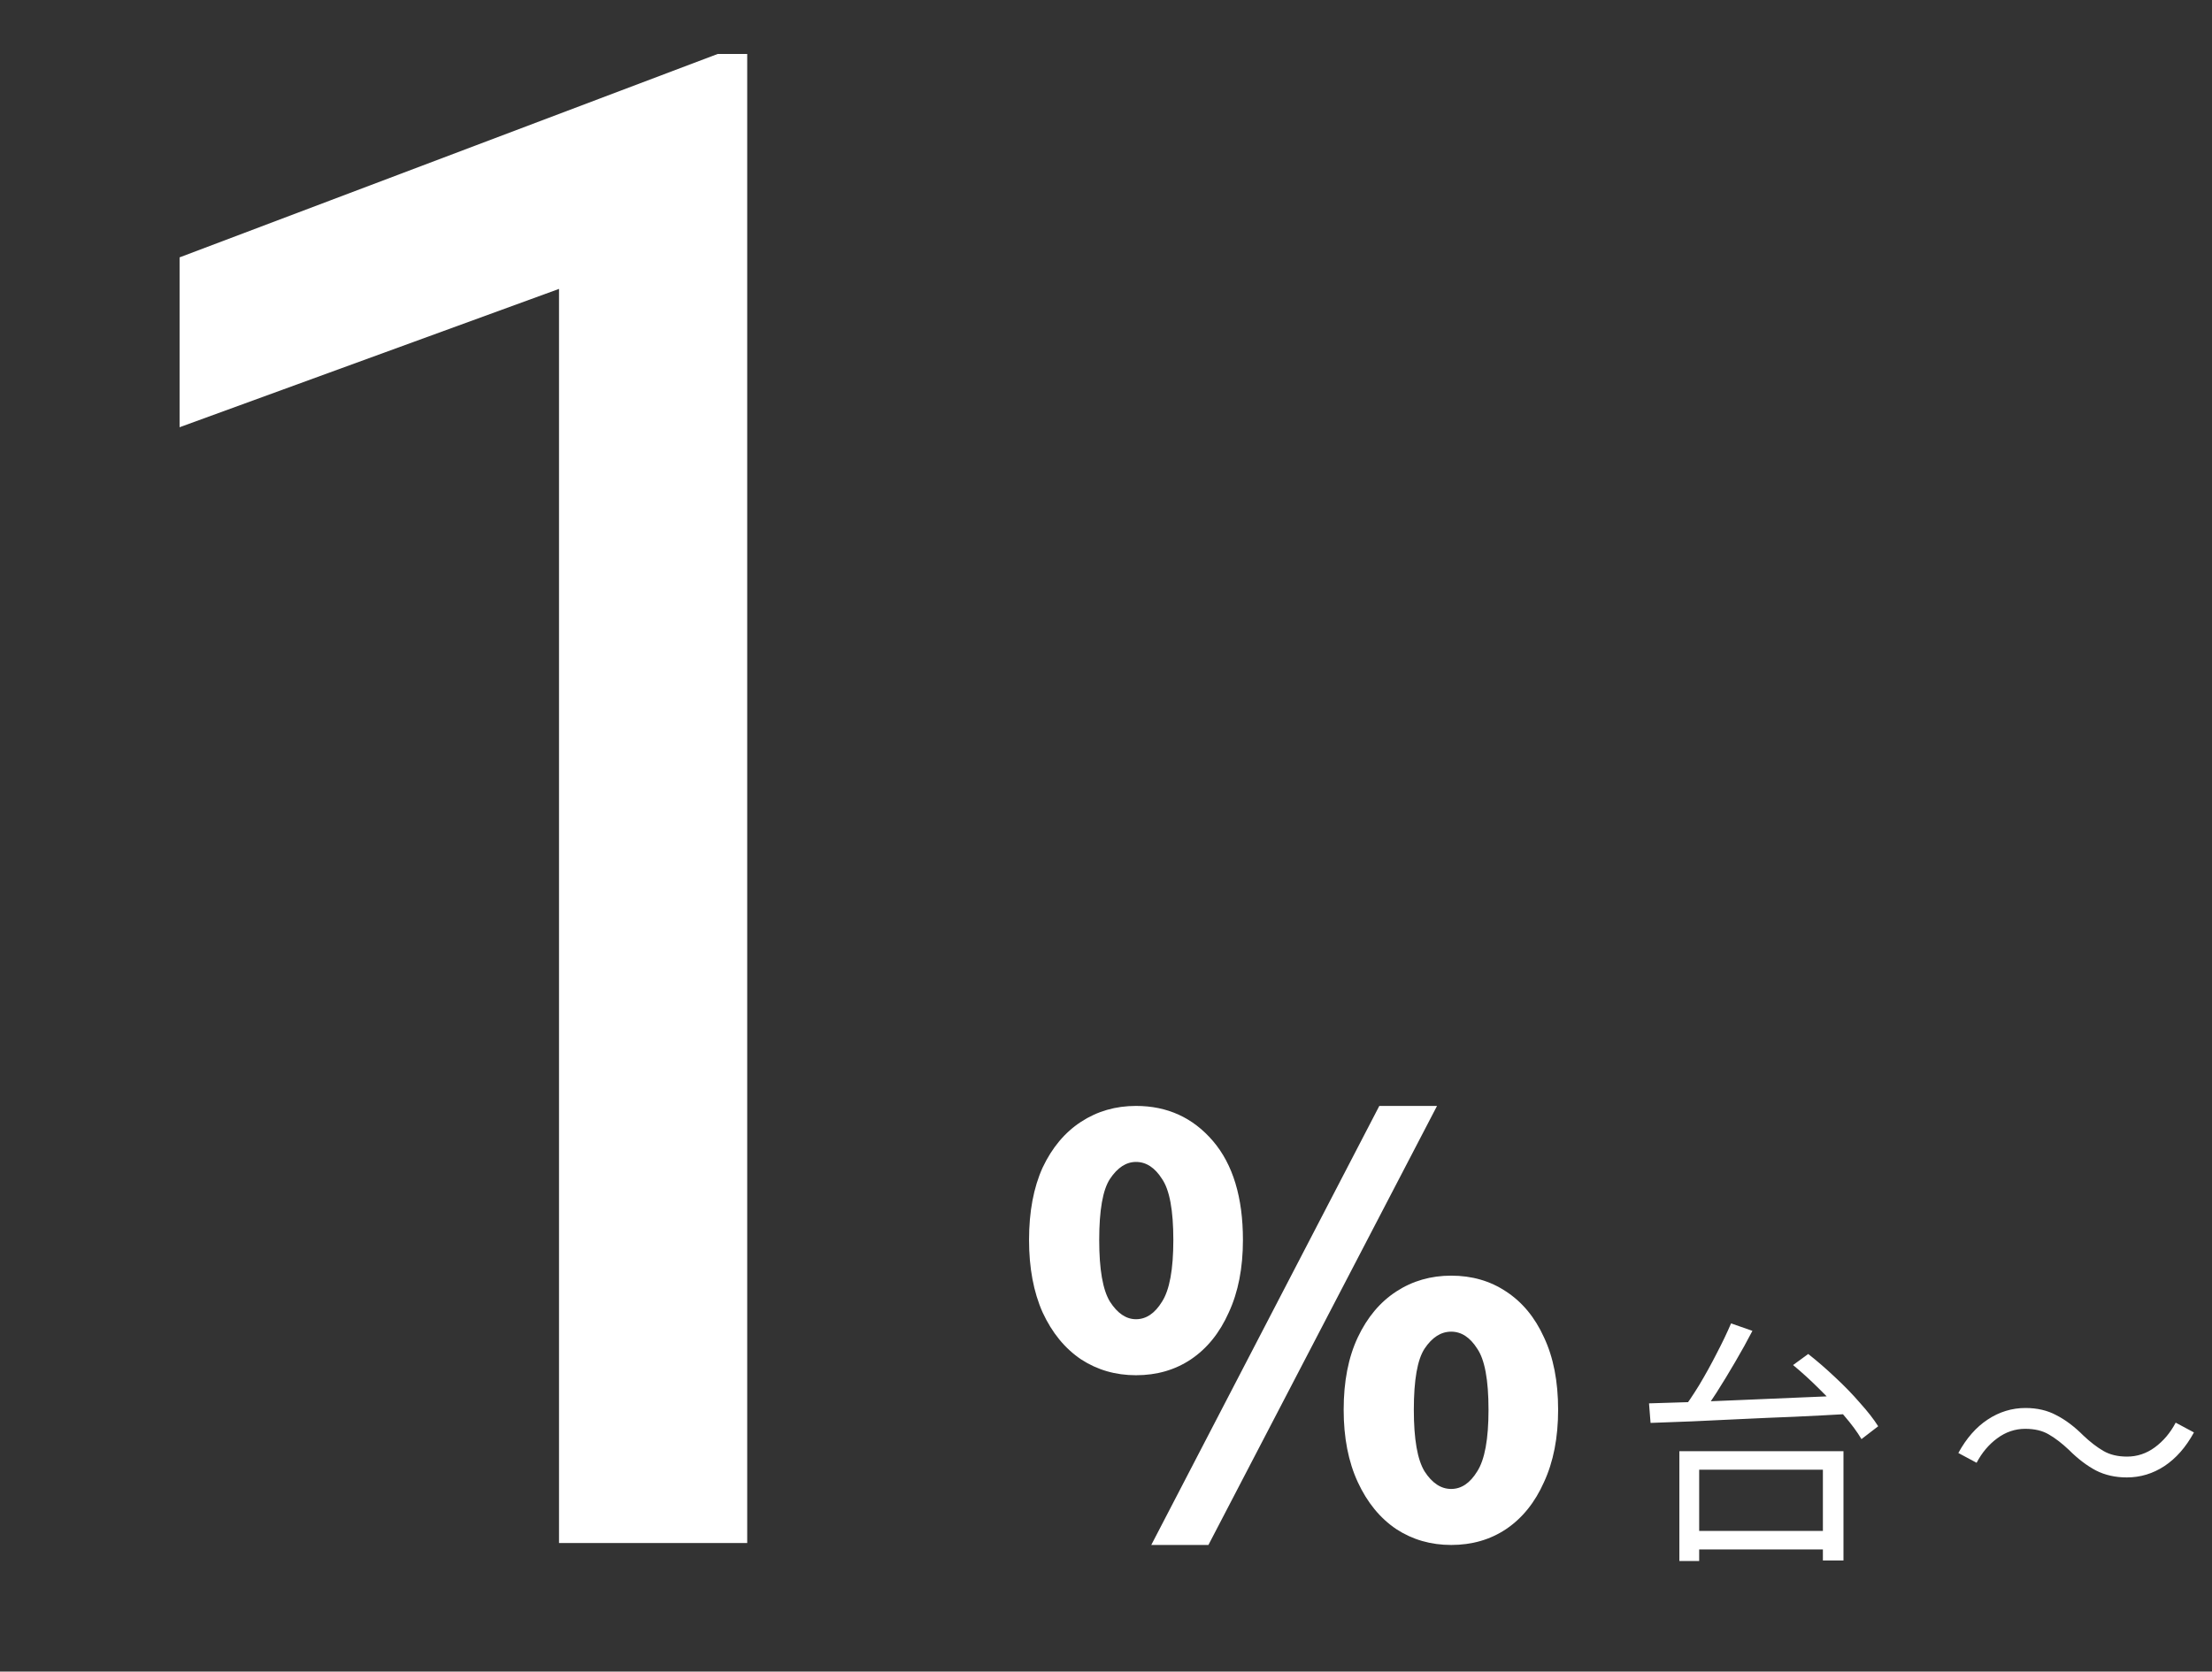
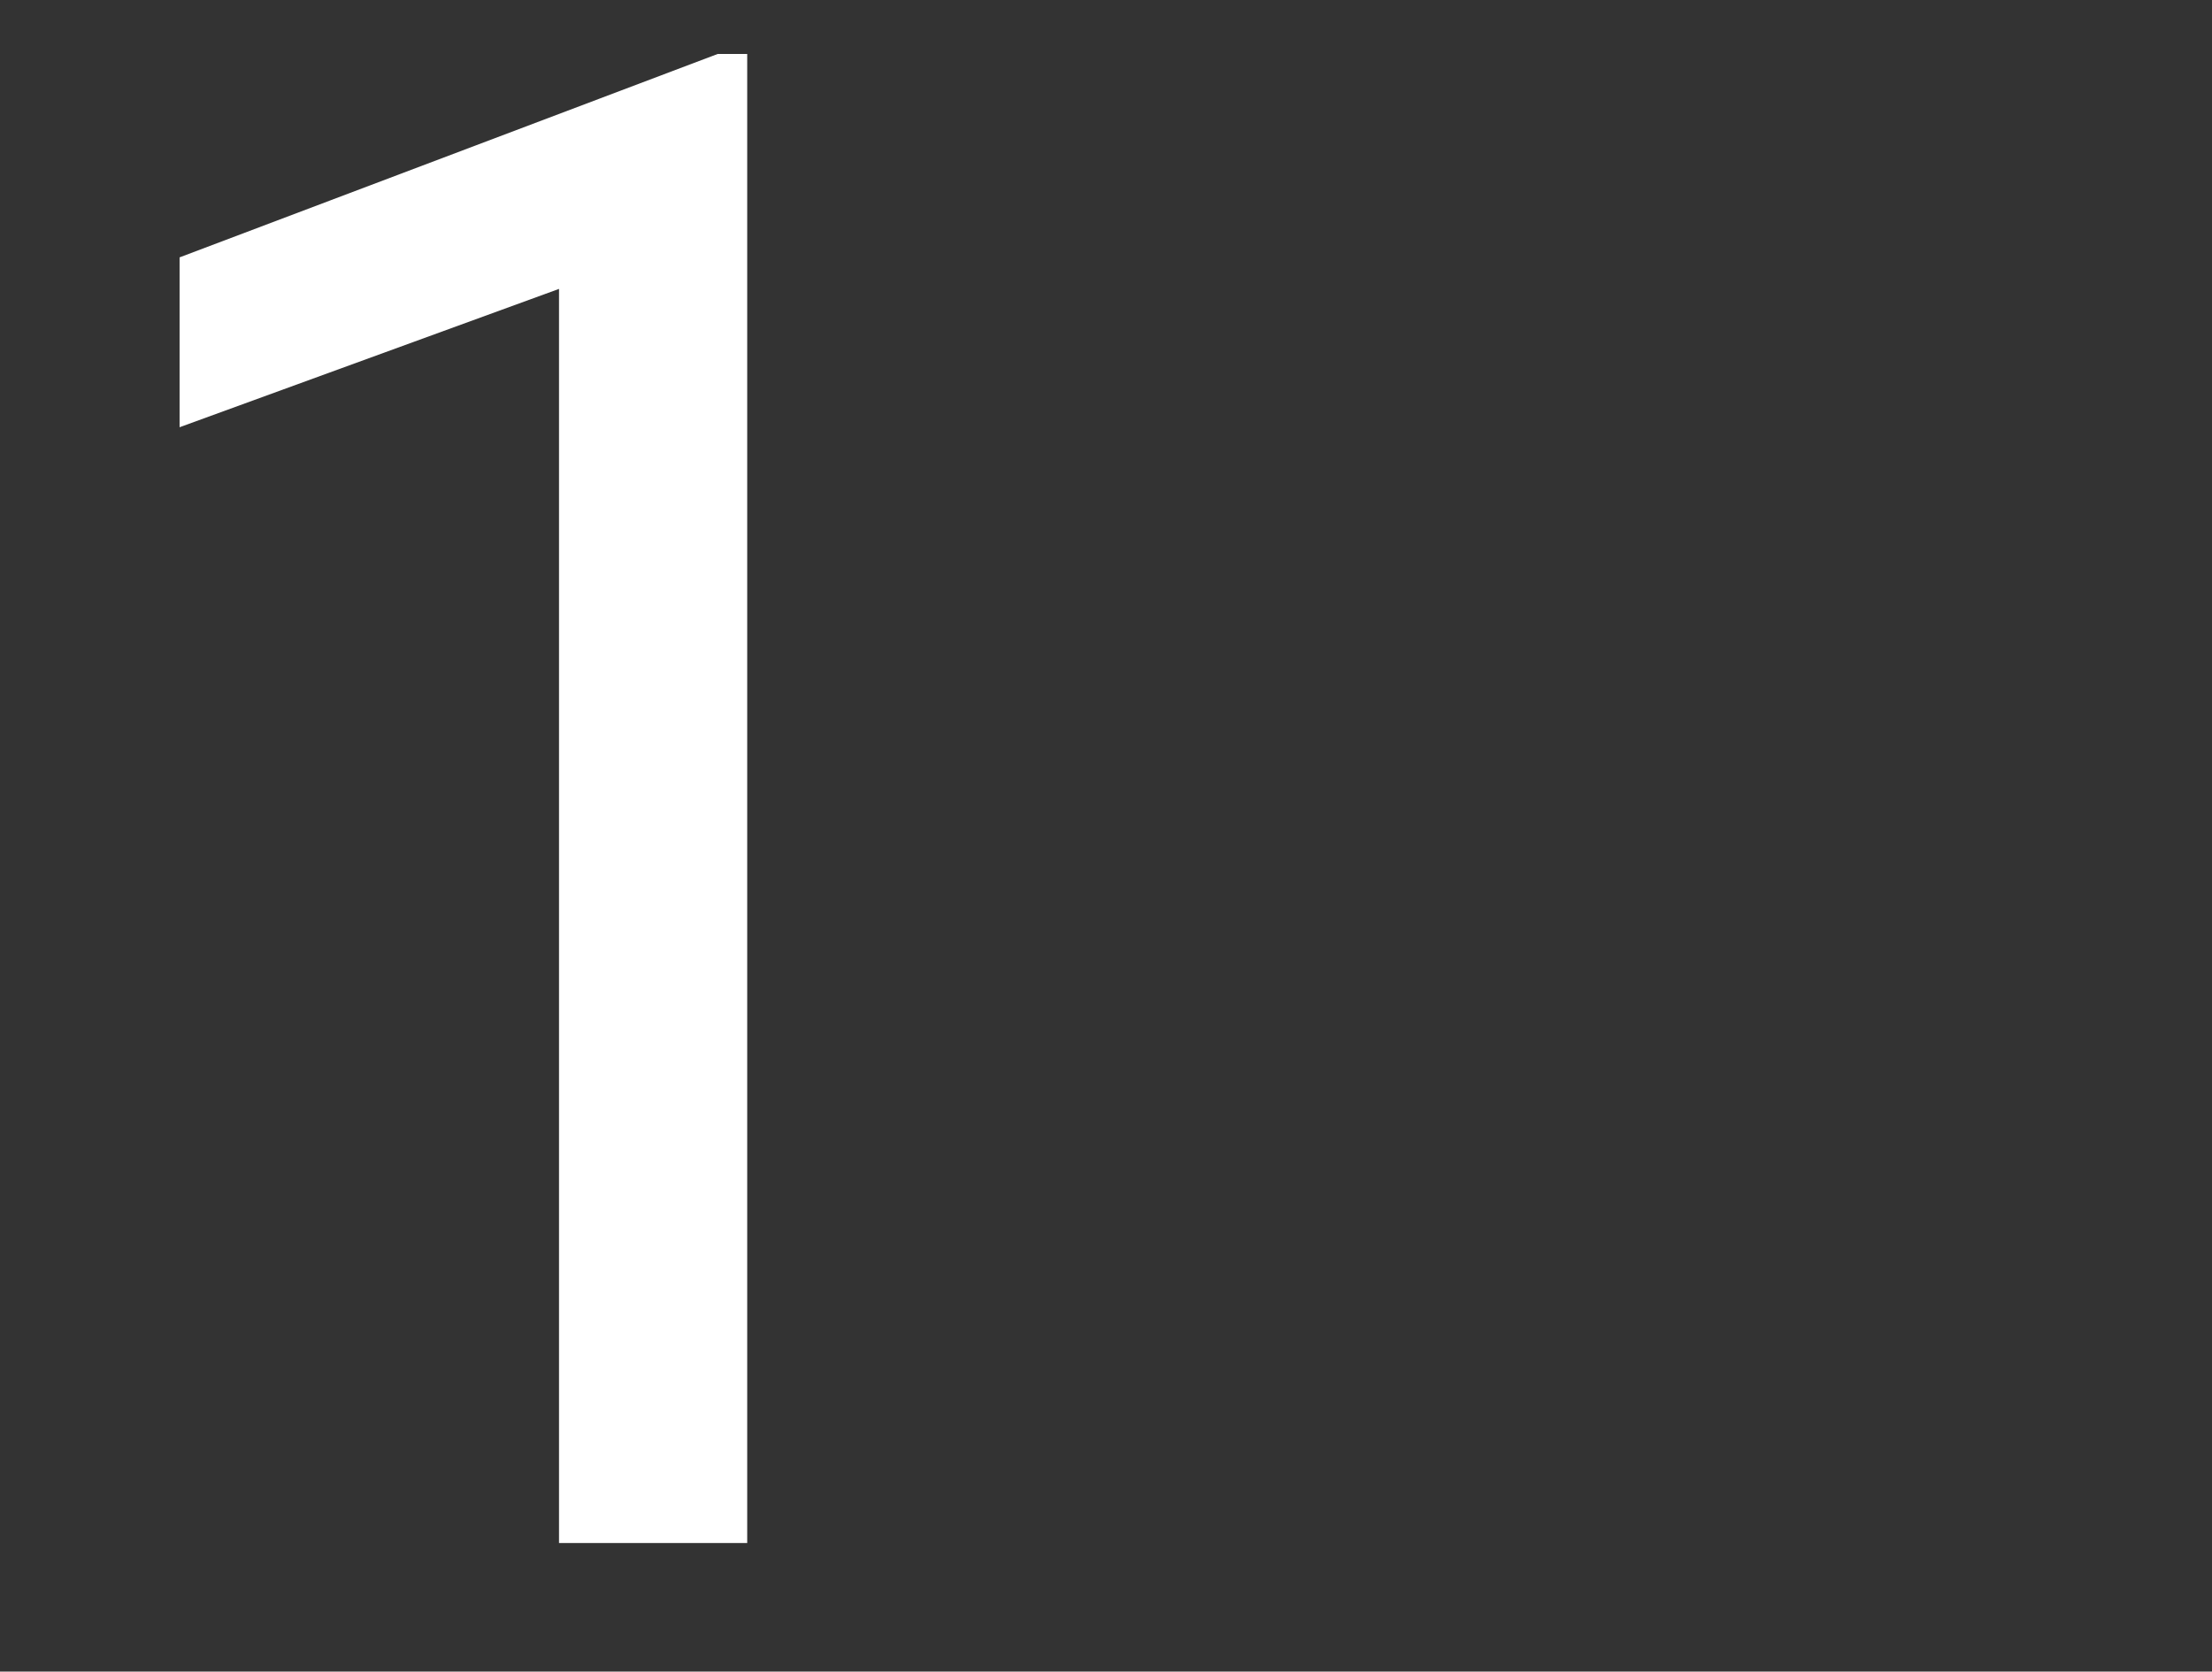
<svg xmlns="http://www.w3.org/2000/svg" width="86" height="65" viewBox="0 0 86 65" fill="none">
  <rect x="0" y="0" width="86" height="65" fill="#333333" stroke="none" />
-   <path d="M44.166 53.476C43.374 53.476 42.663 53.271 42.032 52.86C41.401 52.435 40.903 51.826 40.536 51.034C40.184 50.242 40.008 49.303 40.008 48.218C40.008 47.118 40.184 46.179 40.536 45.402C40.903 44.625 41.401 44.031 42.032 43.62C42.663 43.209 43.374 43.004 44.166 43.004C45.383 43.004 46.38 43.459 47.158 44.368C47.935 45.277 48.324 46.561 48.324 48.218C48.324 49.303 48.141 50.242 47.774 51.034C47.422 51.826 46.931 52.435 46.3 52.86C45.684 53.271 44.972 53.476 44.166 53.476ZM44.166 51.298C44.562 51.298 44.899 51.071 45.178 50.616C45.471 50.161 45.618 49.362 45.618 48.218C45.618 47.059 45.471 46.267 45.178 45.842C44.899 45.402 44.562 45.182 44.166 45.182C43.785 45.182 43.447 45.402 43.154 45.842C42.875 46.267 42.736 47.059 42.736 48.218C42.736 49.362 42.875 50.161 43.154 50.616C43.447 51.071 43.785 51.298 44.166 51.298ZM56.42 60.076C55.628 60.076 54.916 59.871 54.286 59.46C53.655 59.035 53.157 58.426 52.79 57.634C52.423 56.842 52.24 55.903 52.24 54.818C52.24 53.718 52.423 52.779 52.79 52.002C53.157 51.225 53.655 50.631 54.286 50.22C54.916 49.809 55.628 49.604 56.42 49.604C57.227 49.604 57.938 49.809 58.554 50.22C59.184 50.631 59.676 51.225 60.028 52.002C60.395 52.779 60.578 53.718 60.578 54.818C60.578 55.903 60.395 56.842 60.028 57.634C59.676 58.426 59.184 59.035 58.554 59.46C57.938 59.871 57.227 60.076 56.42 60.076ZM56.42 57.898C56.816 57.898 57.153 57.671 57.432 57.216C57.725 56.761 57.872 55.962 57.872 54.818C57.872 53.659 57.725 52.867 57.432 52.442C57.153 52.002 56.816 51.782 56.42 51.782C56.024 51.782 55.679 52.002 55.386 52.442C55.107 52.867 54.968 53.659 54.968 54.818C54.968 55.962 55.107 56.761 55.386 57.216C55.679 57.671 56.024 57.898 56.42 57.898ZM44.76 60.076L53.626 43.004H55.87L46.982 60.076H44.76ZM65.642 59.53H71.272V60.25H65.642V59.53ZM65.292 56.43H71.672V60.68H70.872V57.15H66.062V60.7H65.292V56.43ZM67.302 51.46L68.132 51.75C67.932 52.137 67.709 52.54 67.462 52.96C67.222 53.373 66.978 53.773 66.732 54.16C66.485 54.54 66.249 54.877 66.022 55.17L65.362 54.89C65.588 54.597 65.822 54.253 66.062 53.86C66.302 53.46 66.528 53.05 66.742 52.63C66.962 52.21 67.148 51.82 67.302 51.46ZM69.712 53.08L70.302 52.65C70.642 52.917 70.989 53.217 71.342 53.55C71.695 53.877 72.019 54.21 72.312 54.55C72.612 54.883 72.849 55.187 73.022 55.46L72.372 55.96C72.212 55.687 71.985 55.38 71.692 55.04C71.405 54.7 71.088 54.36 70.742 54.02C70.395 53.673 70.052 53.36 69.712 53.08ZM64.112 54.57C64.585 54.557 65.125 54.54 65.732 54.52C66.338 54.493 66.985 54.467 67.672 54.44C68.365 54.413 69.072 54.383 69.792 54.35C70.519 54.317 71.235 54.287 71.942 54.26L71.902 54.98C71.202 55.02 70.495 55.057 69.782 55.09C69.075 55.117 68.382 55.147 67.702 55.18C67.022 55.213 66.382 55.243 65.782 55.27C65.182 55.29 64.645 55.31 64.172 55.33L64.112 54.57ZM80.438 56.38C80.171 56.127 79.912 55.927 79.658 55.78C79.412 55.633 79.105 55.56 78.738 55.56C78.345 55.56 77.981 55.683 77.648 55.93C77.322 56.17 77.055 56.487 76.848 56.88L76.138 56.5C76.451 55.927 76.832 55.493 77.278 55.2C77.731 54.9 78.222 54.75 78.748 54.75C79.201 54.75 79.602 54.843 79.948 55.03C80.302 55.21 80.651 55.473 80.998 55.82C81.265 56.073 81.525 56.273 81.778 56.42C82.031 56.567 82.338 56.64 82.698 56.64C83.091 56.64 83.451 56.52 83.778 56.28C84.112 56.033 84.382 55.713 84.588 55.32L85.298 55.7C84.985 56.273 84.602 56.71 84.148 57.01C83.701 57.303 83.215 57.45 82.688 57.45C82.242 57.45 81.841 57.36 81.488 57.18C81.135 56.993 80.785 56.727 80.438 56.38Z" fill="white" />
  <path d="M29.051 2.098V60H21.734V11.234L6.982 16.613V10.008L27.904 2.098H29.051Z" fill="white" />
</svg>